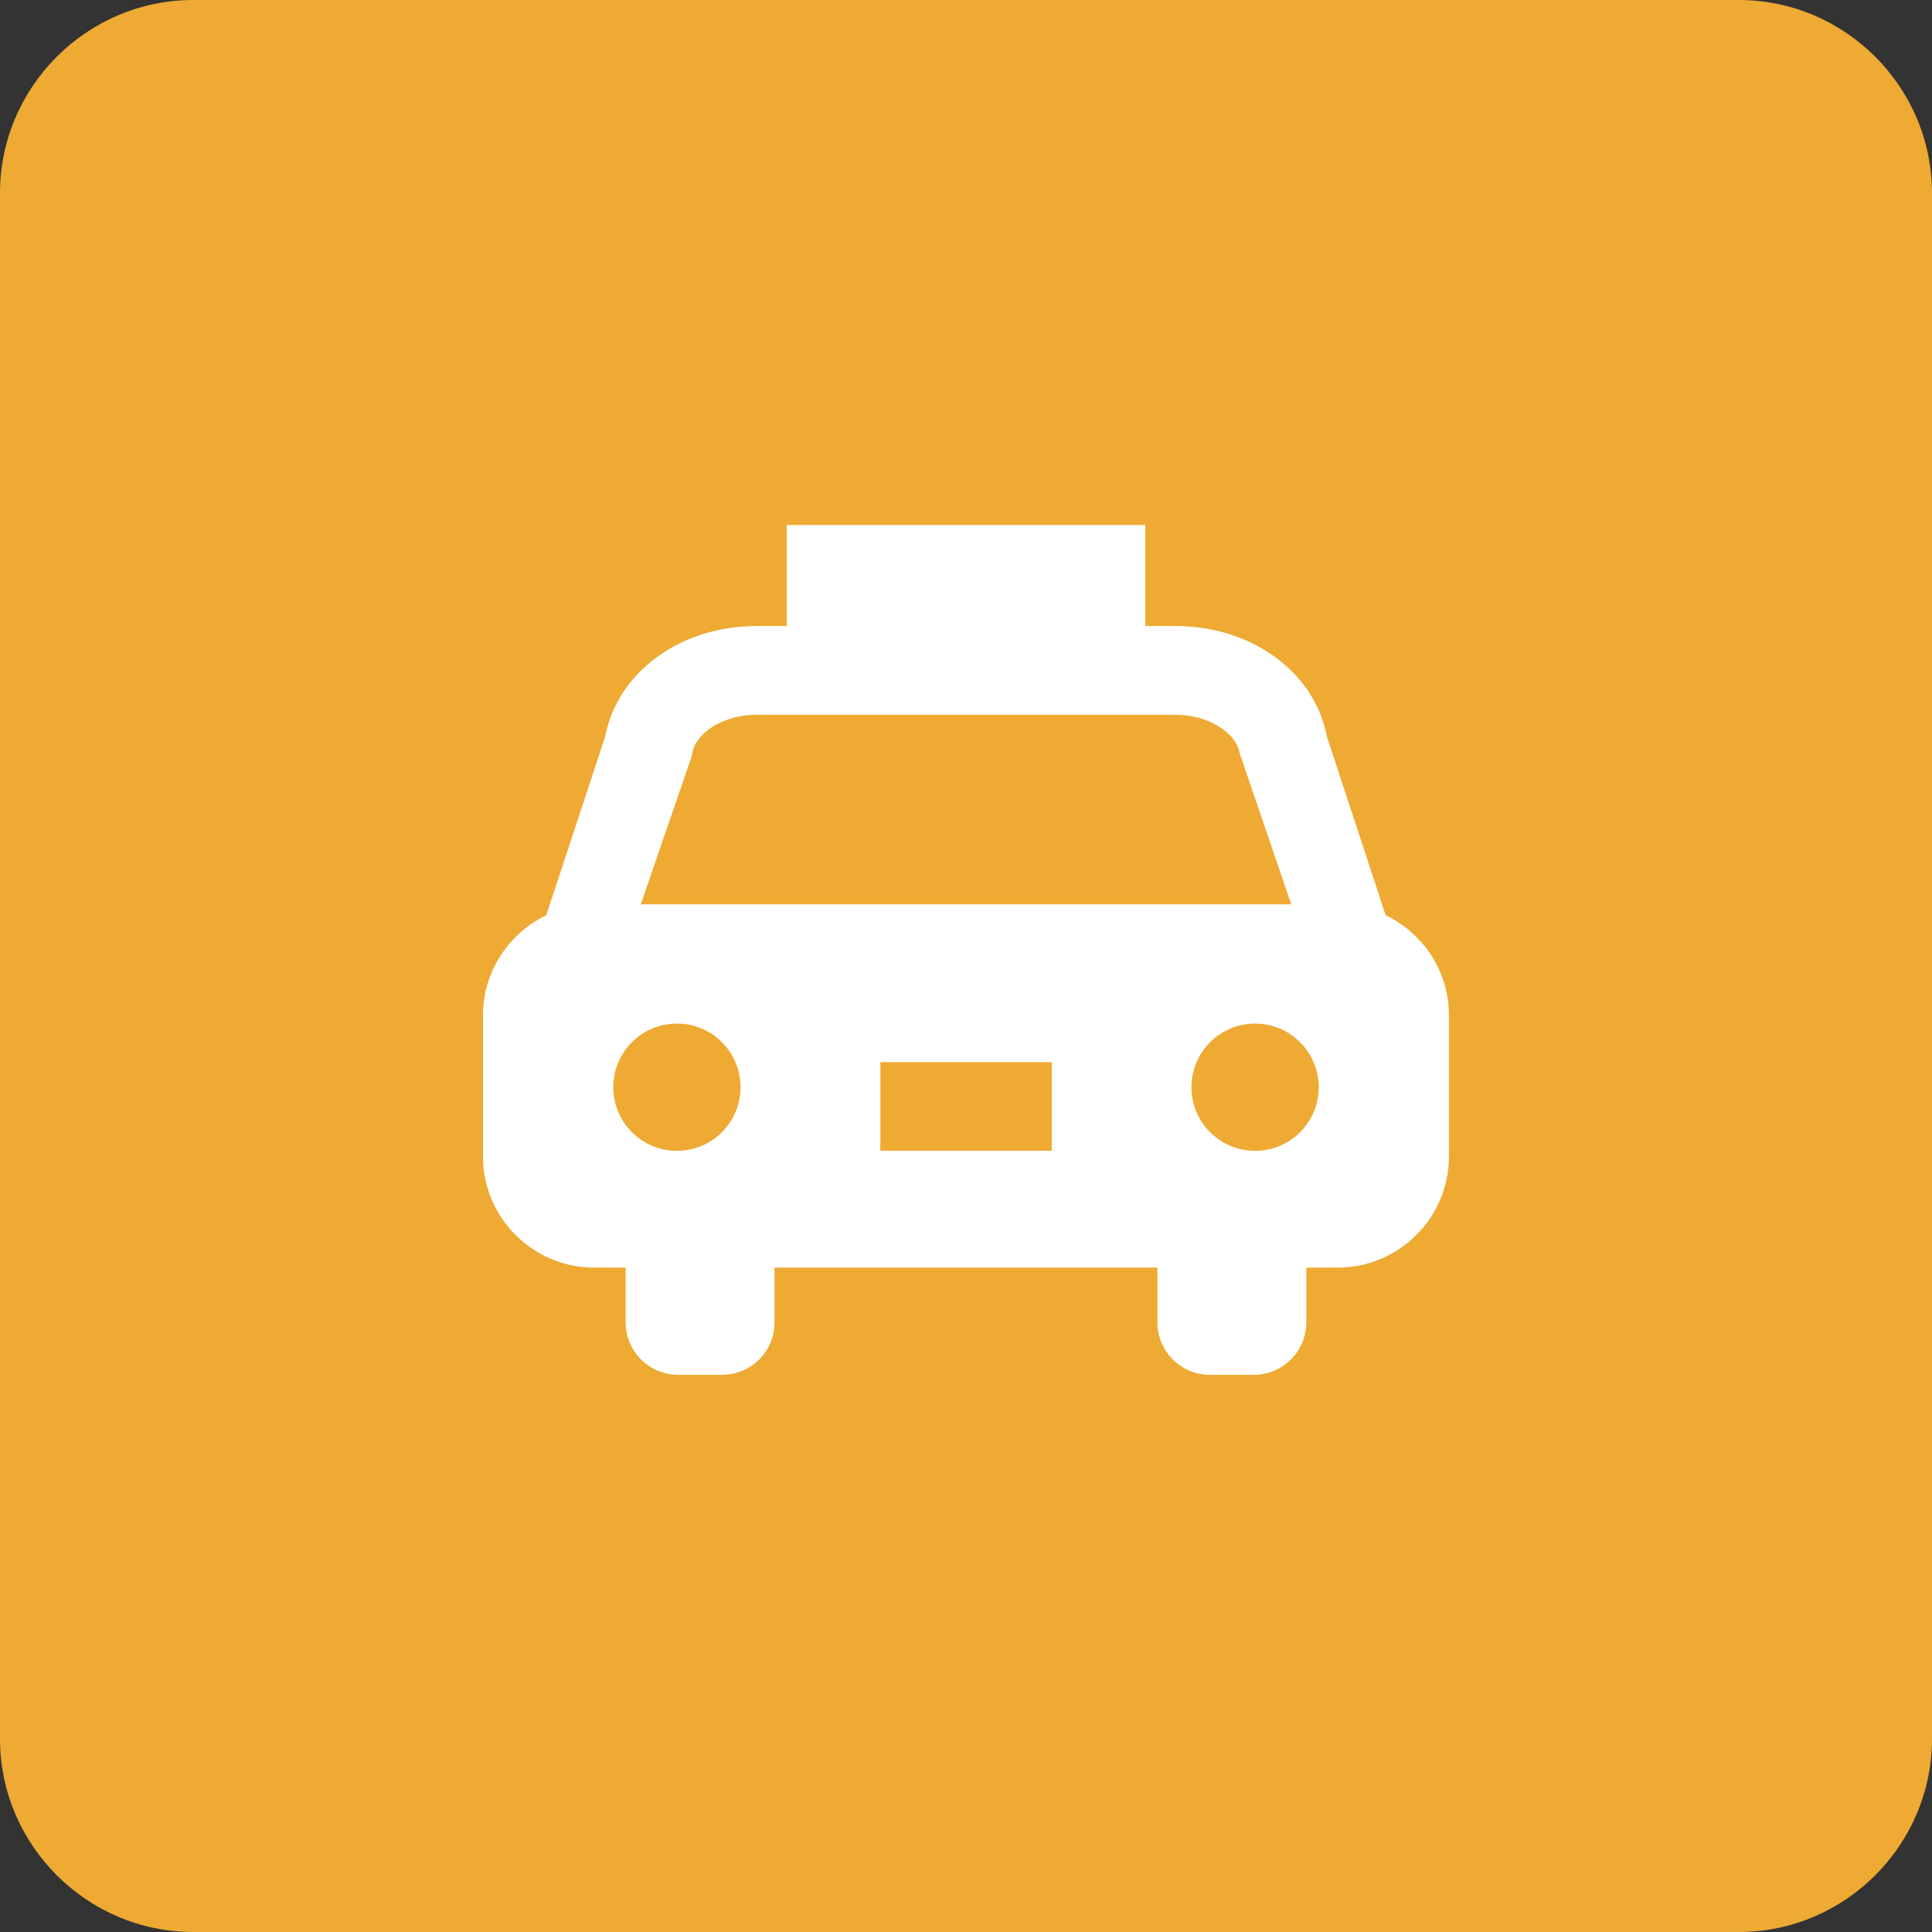
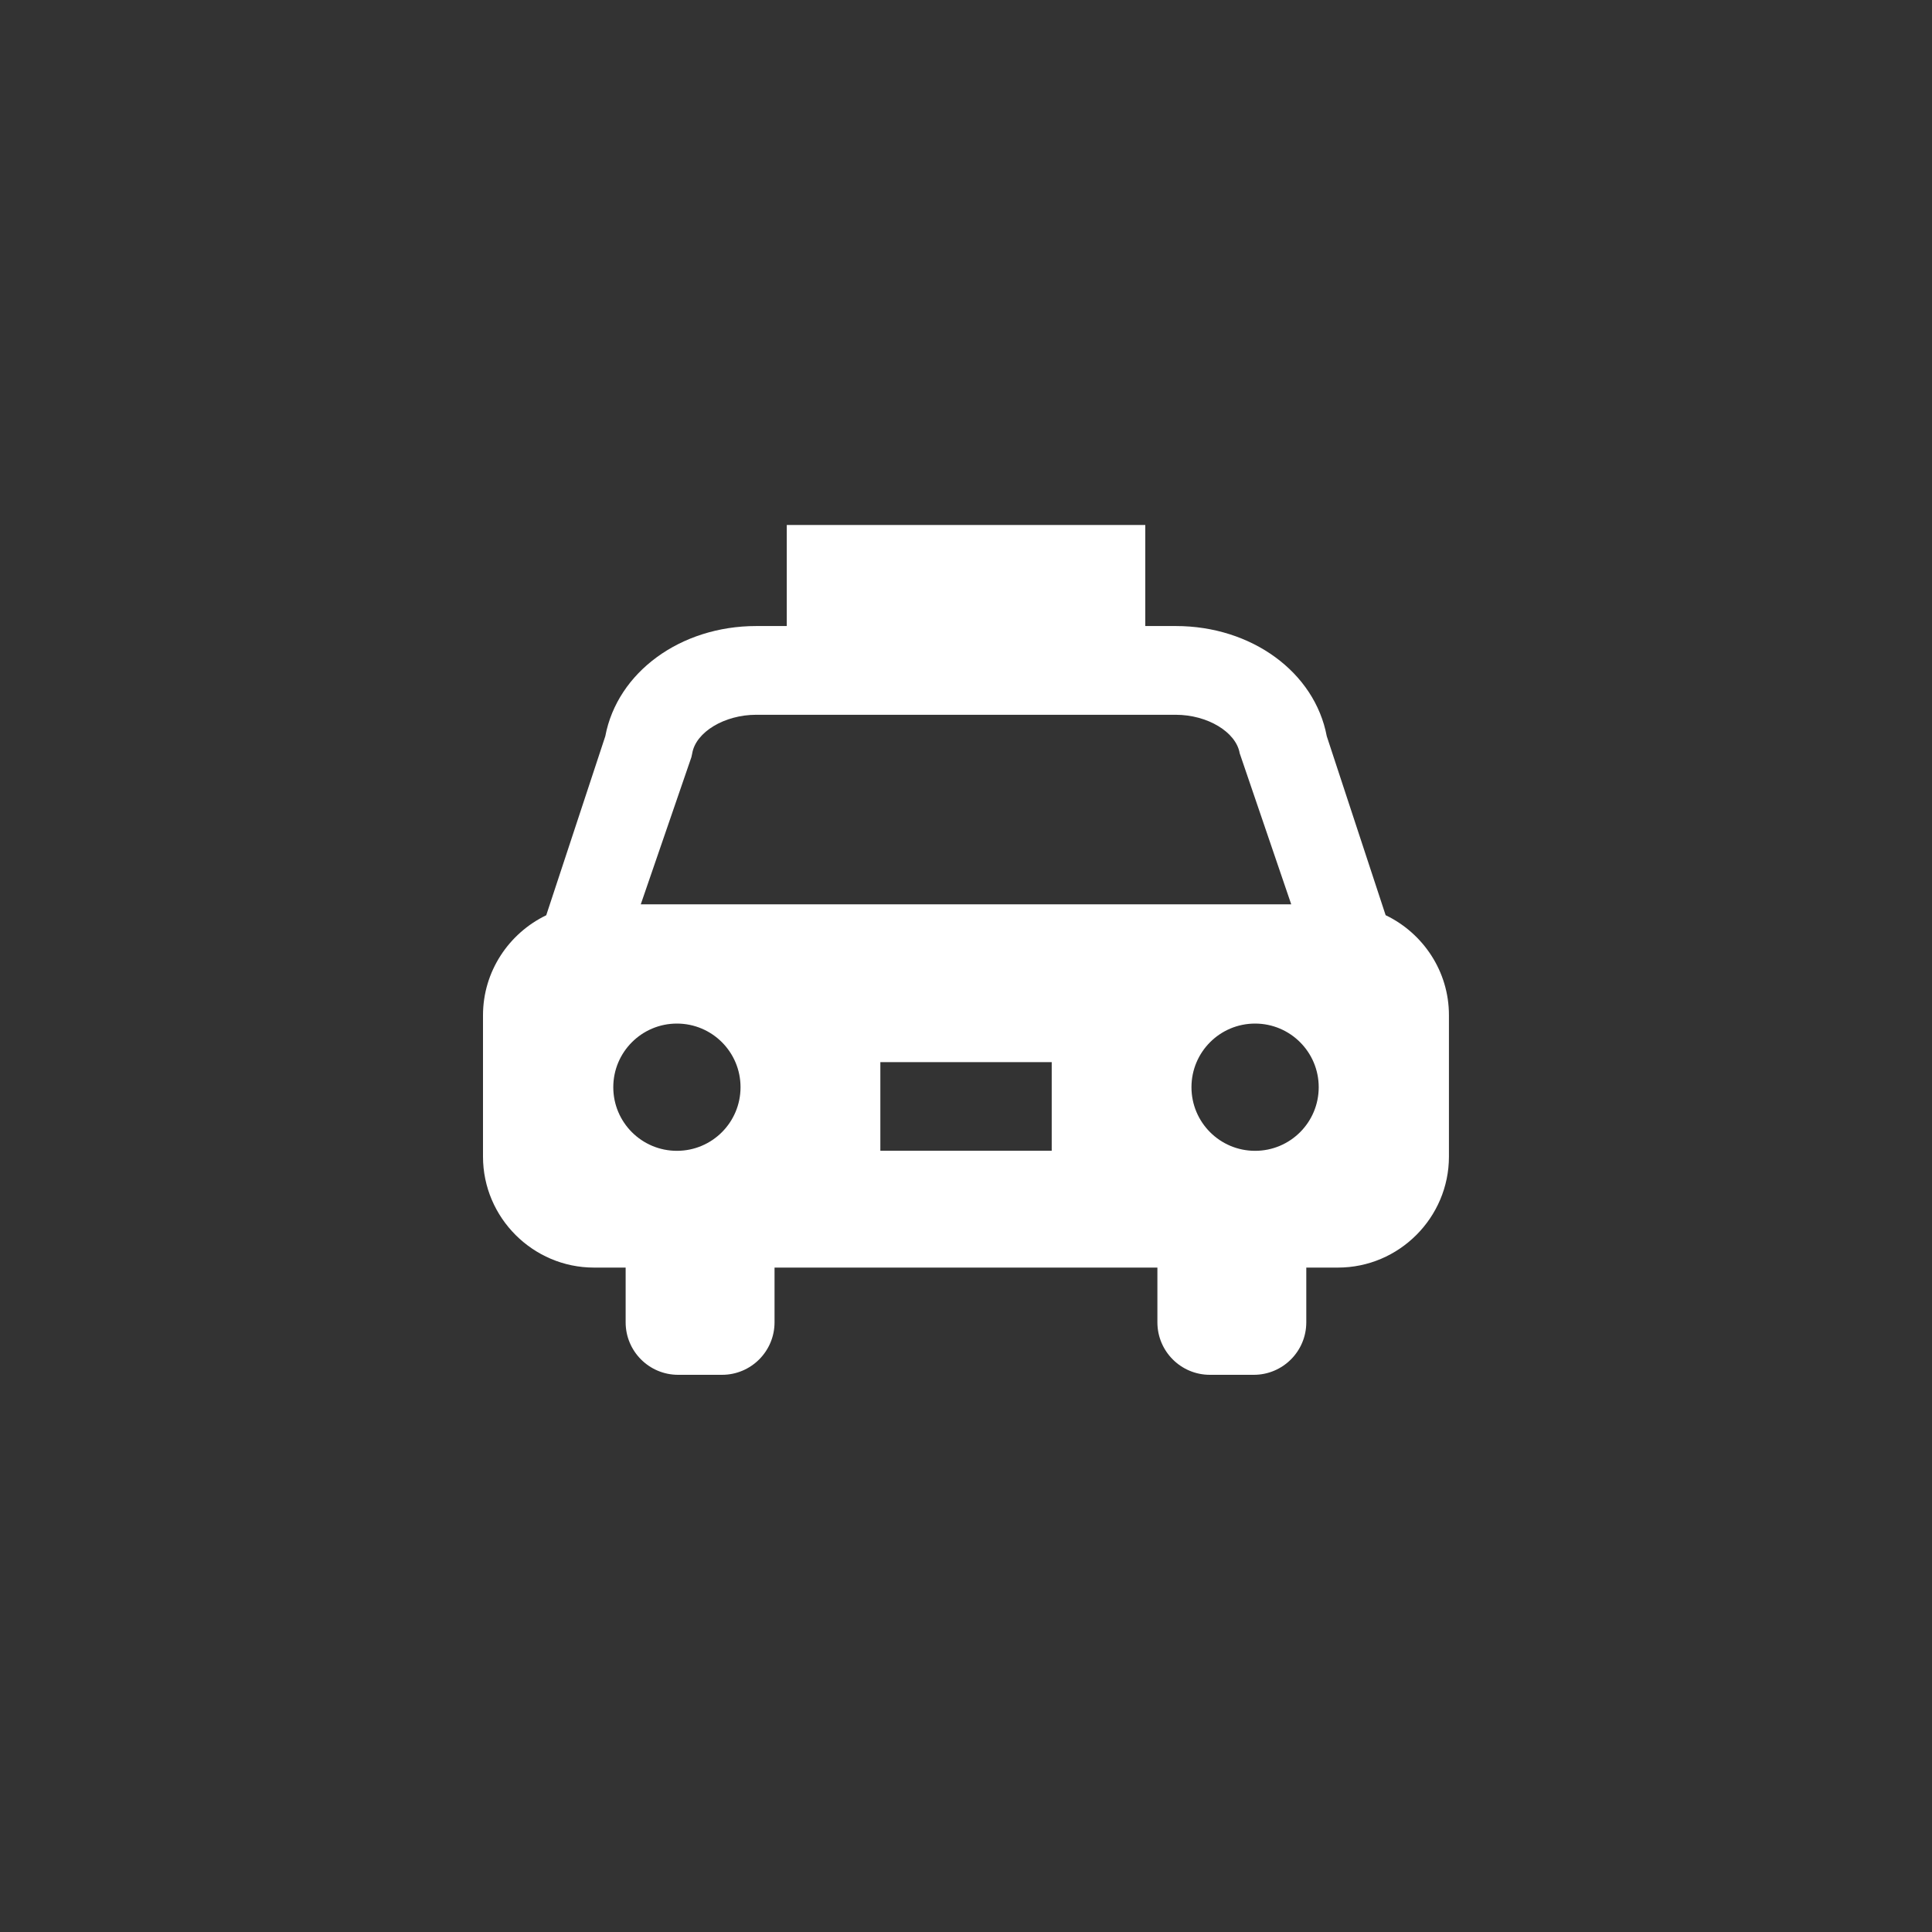
<svg xmlns="http://www.w3.org/2000/svg" version="1.1" id="レイヤー_1" x="0px" y="0px" viewBox="0 0 30 30" style="enable-background:new 0 0 30 30;" xml:space="preserve">
  <rect x="0" y="0" width="30" height="30" fill="#333333" stroke="none" />
  <style type="text/css">
	.ドロップシャドウ{fill:none;}
	.光彩_x0020_外側_x0020_5_x0020_pt{fill:none;}
	.青のネオン{fill:none;stroke:#8AACDA;stroke-width:7;stroke-linecap:round;stroke-linejoin:round;}
	.クロムハイライト{fill:url(#SVGID_1_);stroke:#FFFFFF;stroke-width:0.363;stroke-miterlimit:1;}
	.ジャイブ_GS{fill:#FFDD00;}
	.Alyssa_GS{fill:#A6D0E4;}
	.st0{fill:#EEAA33;}
	.st1{fill:#FFFFFF;}
</style>
  <linearGradient id="SVGID_1_" gradientUnits="userSpaceOnUse" x1="-405.658" y1="-579.822" x2="-405.658" y2="-580.822">
    <stop offset="0" style="stop-color:#656565" />
    <stop offset="0.618" style="stop-color:#1B1B1B" />
    <stop offset="0.629" style="stop-color:#545454" />
    <stop offset="0.983" style="stop-color:#3E3E3E" />
  </linearGradient>
  <g>
-     <path class="st0" d="M30,27c0,1.65-1.35,3-3,3H3c-1.65,0-3-1.35-3-3V3c0-1.65,1.35-3,3-3h24c1.65,0,3,1.35,3,3V27z" />
    <g>
      <g>
        <path class="st1" d="M21.516,14.211l-0.914-2.779c-0.187-0.994-1.167-1.711-2.344-1.711h-6.515c-1.177,0-2.157,0.718-2.344,1.711     l-0.917,2.78C7.903,14.491,7.5,15.083,7.5,15.765v2.195c0,0.948,0.776,1.723,1.723,1.723h0.492v0.85     c0,0.45,0.365,0.815,0.815,0.815h0.682c0.45,0,0.815-0.365,0.815-0.815v-0.85h5.945v0.85c0,0.45,0.365,0.815,0.815,0.815h0.682     c0.45,0,0.815-0.365,0.815-0.815v-0.85h0.492c0.948,0,1.723-0.776,1.723-1.723v-2.195C22.5,15.082,22.096,14.489,21.516,14.211z      M13.67,17.869v-1.376h2.661v1.376L13.67,17.869L13.67,17.869z M11.499,16.882c0,0.546-0.442,0.988-0.988,0.988     c-0.546,0-0.988-0.442-0.988-0.988c0-0.545,0.442-0.988,0.988-0.988C11.057,15.894,11.499,16.336,11.499,16.882z M10.736,11.757     l0.013-0.06c0.056-0.33,0.501-0.598,0.993-0.598h6.515c0.492,0,0.937,0.268,0.993,0.598l0.8,2.345H9.95L10.736,11.757z      M19.489,15.894c0.545,0,0.988,0.442,0.988,0.988c0,0.546-0.442,0.988-0.988,0.988c-0.546,0-0.988-0.442-0.988-0.988     C18.501,16.336,18.943,15.894,19.489,15.894z" />
      </g>
      <rect x="12.217" y="8.152" class="st1" width="5.567" height="1.922" />
    </g>
  </g>
</svg>